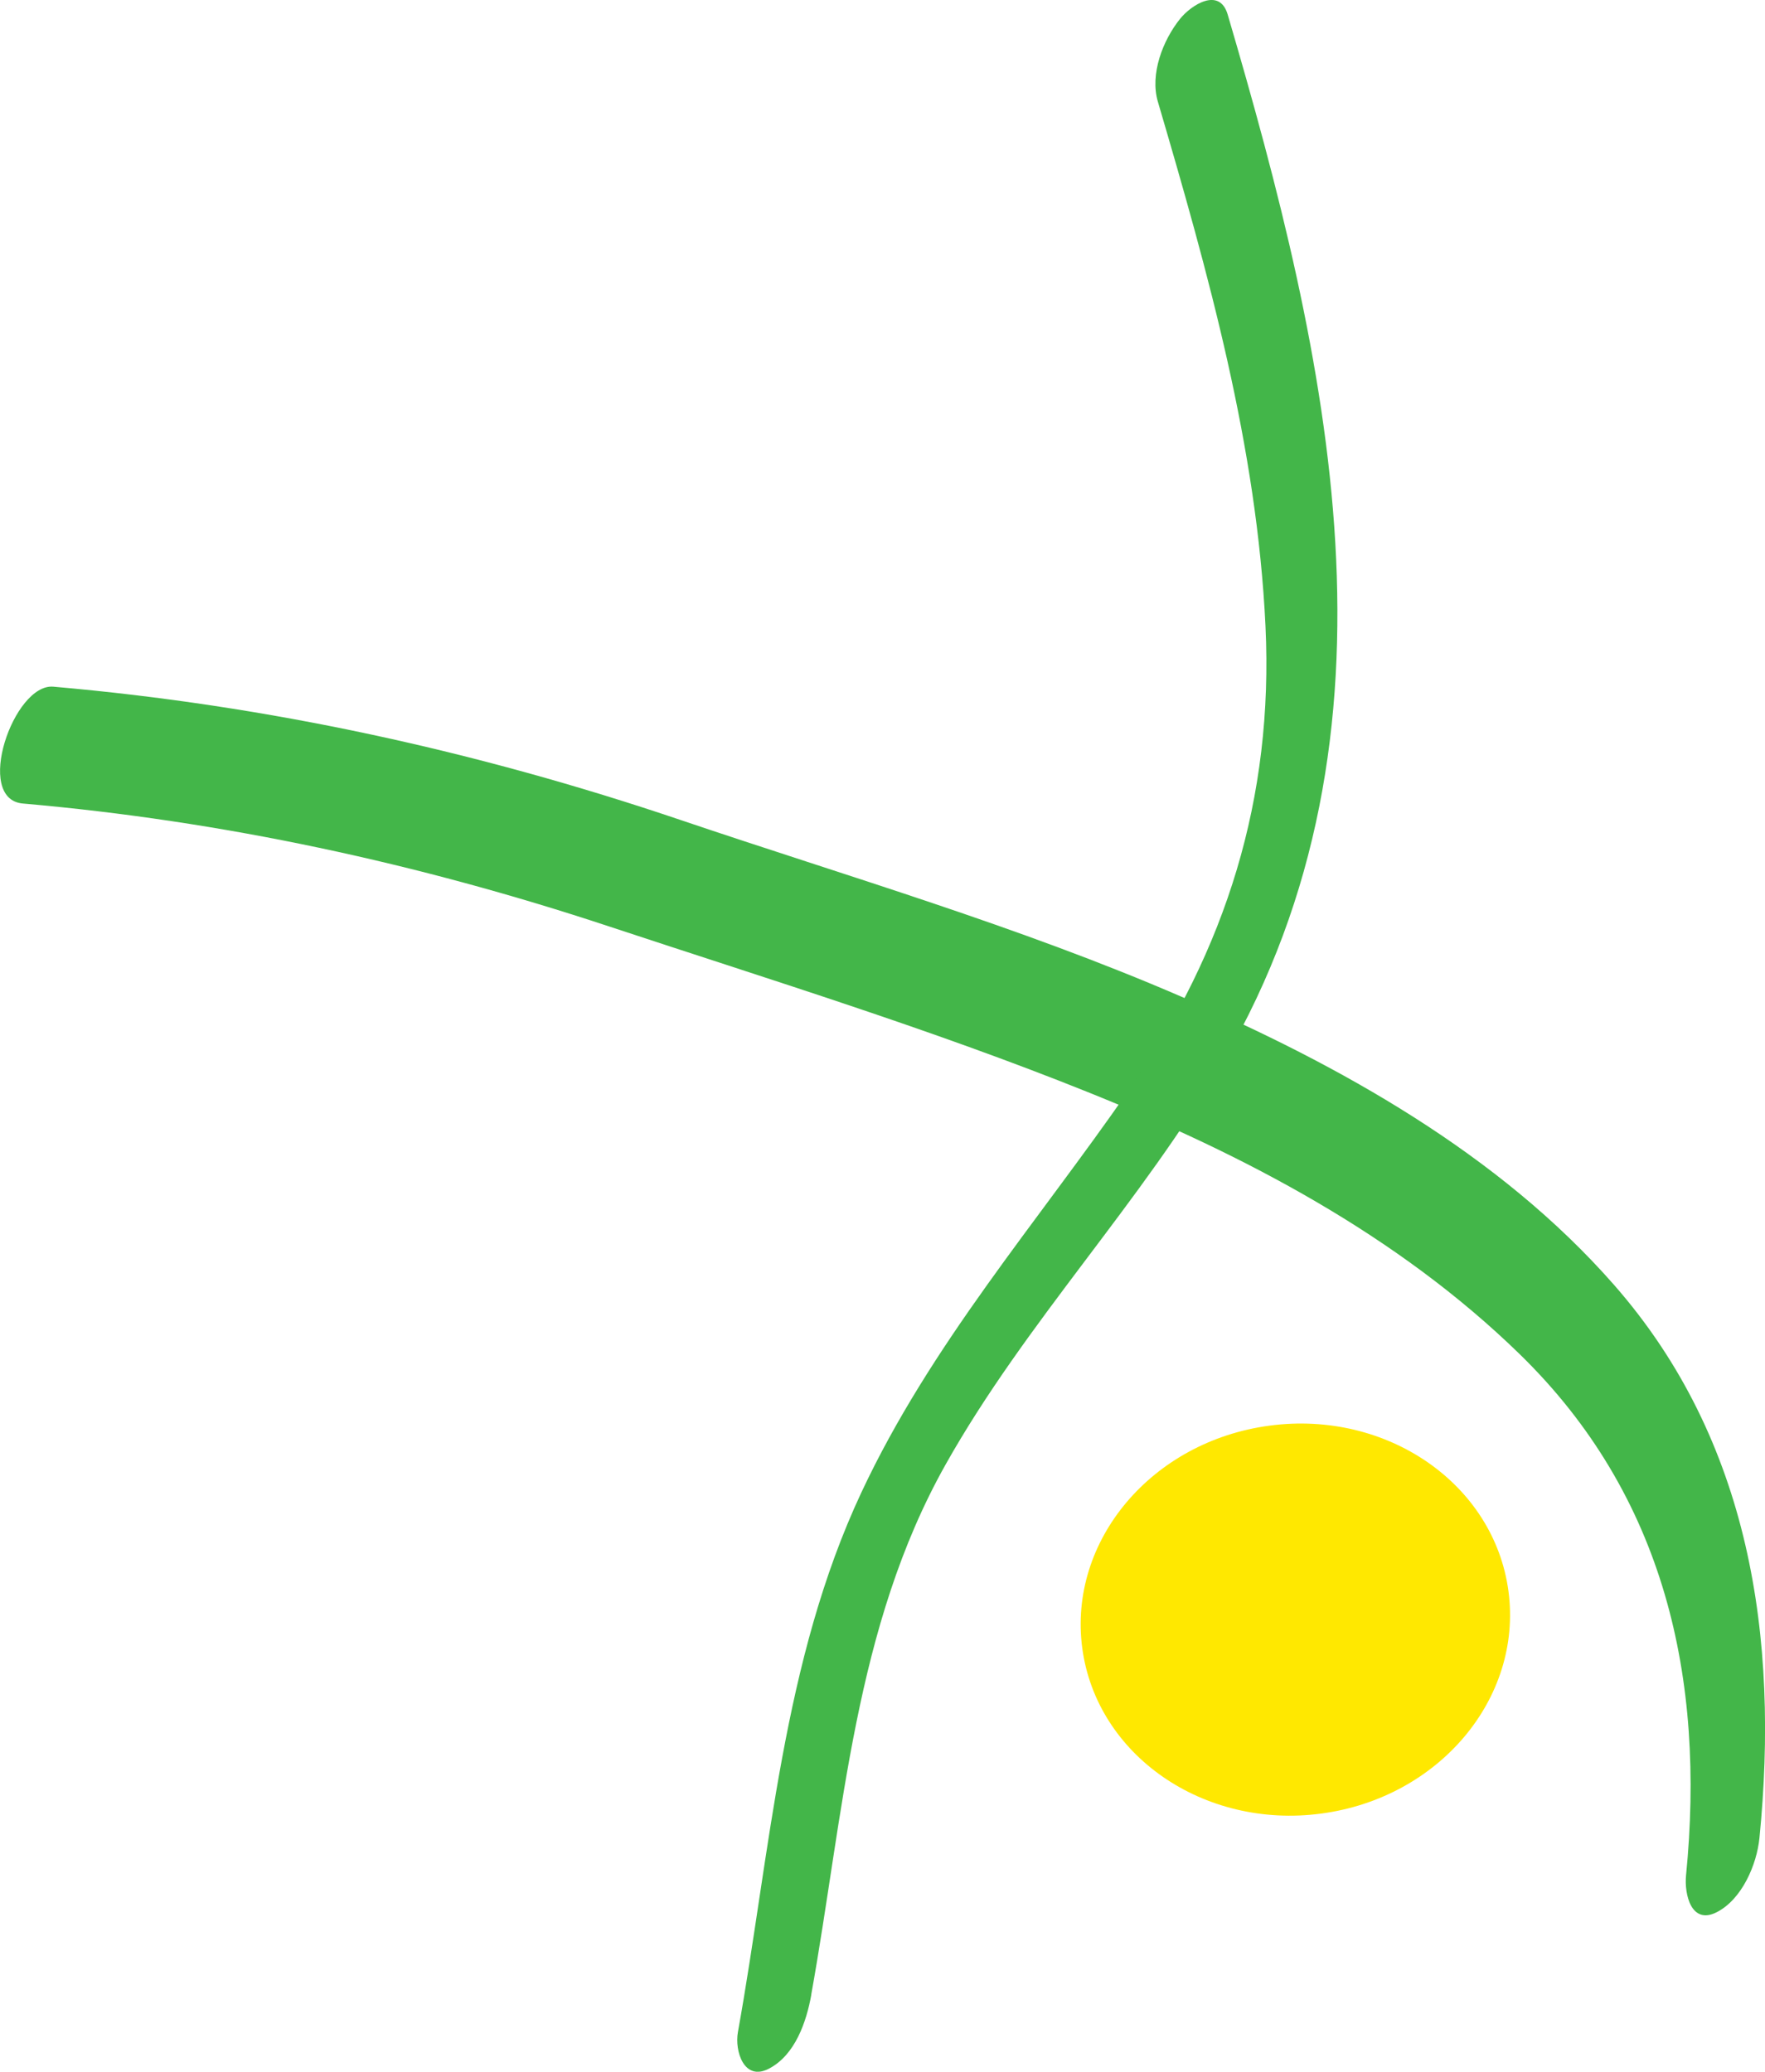
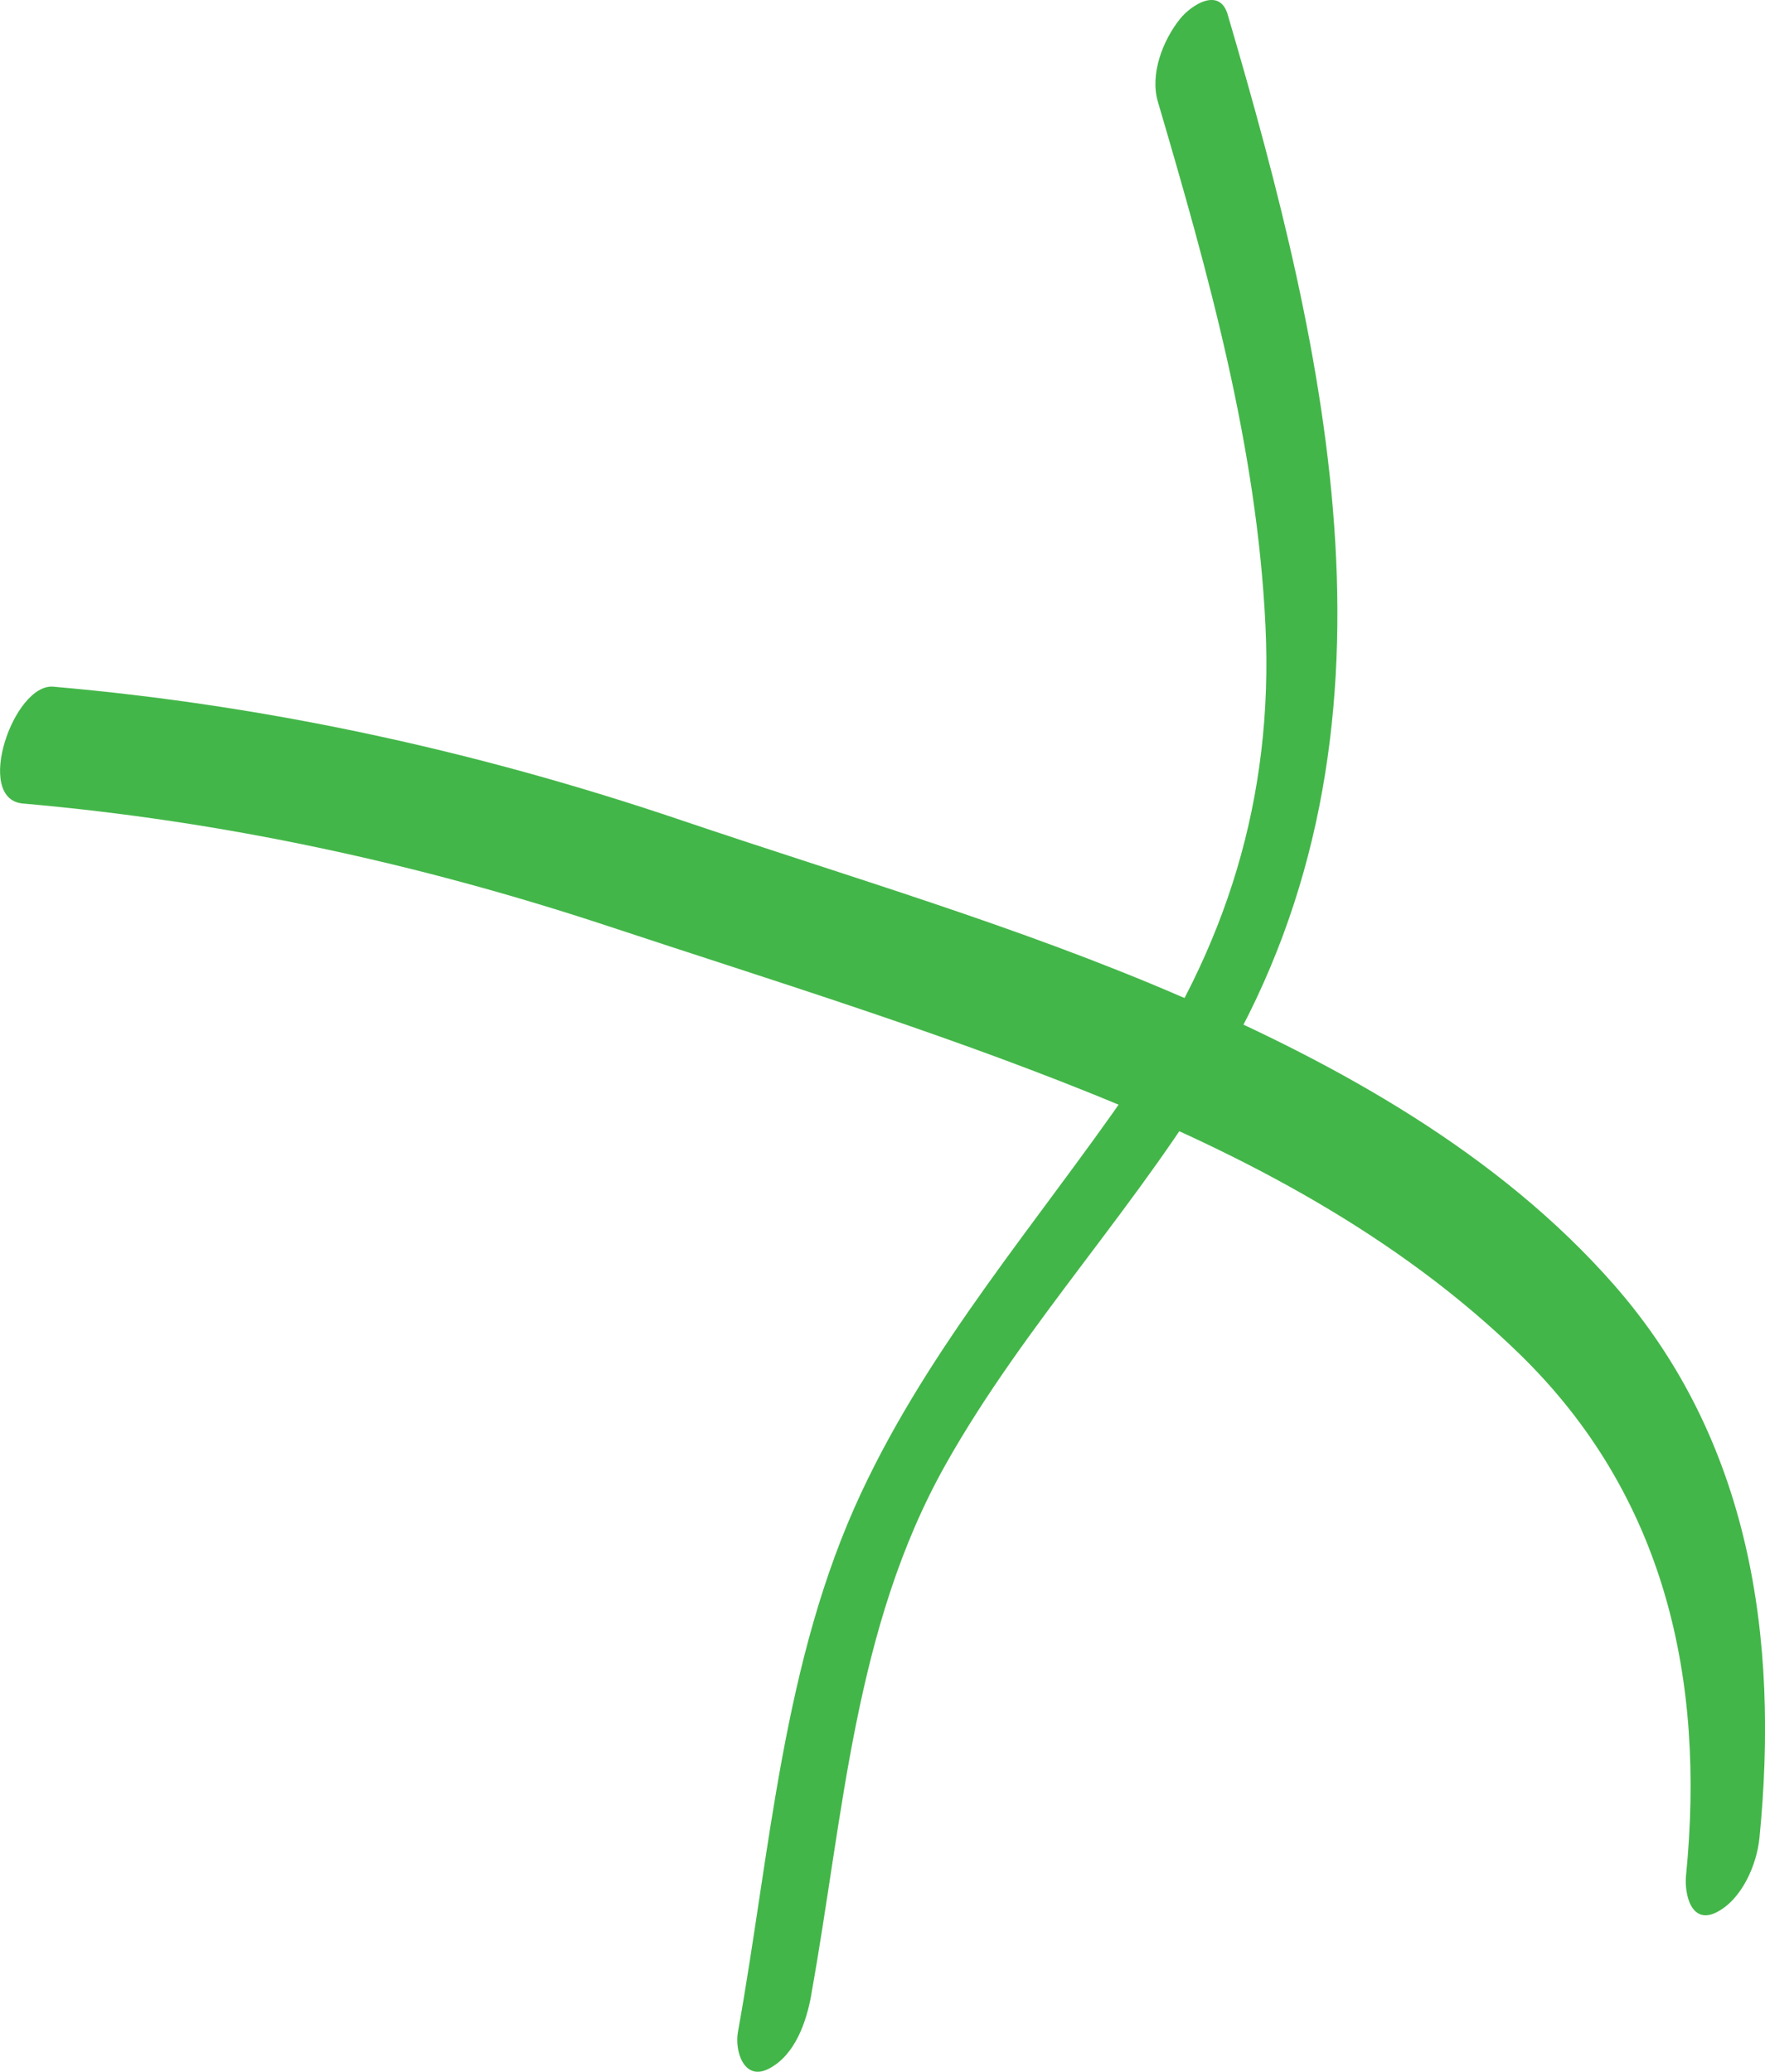
<svg xmlns="http://www.w3.org/2000/svg" xmlns:ns1="http://www.inkscape.org/namespaces/inkscape" xmlns:ns2="http://sodipodi.sourceforge.net/DTD/sodipodi-0.dtd" width="23.201mm" height="27.234mm" viewBox="0 0 23.201 27.234" version="1.1" id="svg4923" ns1:version="0.92.5 (2060ec1f9f, 2020-04-08)" ns2:docname="wheel.svg">
  <title id="title6068">uscade Fondation pour la santé cardivasculaire de l'enfant et de l'adolescent</title>
  <defs id="defs4917" />
  <ns2:namedview id="base" pagecolor="#ffffff" bordercolor="#666666" borderopacity="1.0" ns1:pageopacity="0.0" ns1:pageshadow="2" ns1:zoom="0.35" ns1:cx="-463.29924" ns1:cy="-134.24792" ns1:document-units="mm" ns1:current-layer="layer1" showgrid="false" ns1:window-width="2560" ns1:window-height="1417" ns1:window-x="2552" ns1:window-y="-8" ns1:window-maximized="1" />
  <g ns1:label="Calque 1" ns1:groupmode="layer" id="layer1" transform="translate(-90.453,-86.079)">
    <path d="m 90.754,96.642 c 2.627,0.229 5.197,0.786 7.7,1.614 2.106,0.697 4.233,1.35 6.292,2.177 2.064,0.828 4.078,1.883 5.683,3.447 1.911,1.862 2.443,4.267 2.187,6.853 -0.024,0.245 0.067,0.655 0.404,0.483 0.331,-0.169 0.526,-0.625 0.561,-0.975 0.26,-2.628 -0.119,-5.228 -1.912,-7.272 -1.514,-1.726 -3.608,-2.889 -5.689,-3.789 -2.138,-0.925 -4.381,-1.577 -6.585,-2.323 -2.678,-0.906 -5.424,-1.506 -8.241,-1.751 -0.522,-0.046 -1.048,1.48 -0.4,1.536" style="fill:#43b649;fill-opacity:1;fill-rule:nonzero;stroke:none;stroke-width:0.353" id="path82" ns1:connector-curvature="0" />
    <path d="m 101.117,112.299 c 0.427,-2.371 0.563,-4.831 1.769,-6.973 1.054,-1.873 2.572,-3.44 3.652,-5.3 2.517,-4.335 1.379,-9.241 0.053,-13.756 -0.107,-0.365 -0.478,-0.128 -0.627,0.058 -0.226,0.282 -0.397,0.725 -0.291,1.087 0.663,2.256 1.303,4.534 1.415,6.896 0.107,2.258 -0.517,4.25 -1.795,6.096 -1.211,1.75 -2.607,3.348 -3.517,5.291 -1.04,2.22 -1.195,4.715 -1.623,7.094 -0.045,0.25 0.08,0.649 0.404,0.483 0.349,-0.179 0.497,-0.619 0.561,-0.975" style="fill:#43b649;fill-opacity:1;fill-rule:nonzero;stroke:none;stroke-width:0.353" id="path84" ns1:connector-curvature="0" />
-     <path d="m 104.679,107.742 c -0.187,-1.409 0.915,-2.717 2.463,-2.922 1.547,-0.206 2.953,0.769 3.14,2.178 0.187,1.409 -0.915,2.717 -2.463,2.922 -1.547,0.206 -2.953,-0.769 -3.14,-2.178" style="fill:#ffe800;fill-opacity:1;fill-rule:nonzero;stroke:none;stroke-width:0.353" id="path86" ns1:connector-curvature="0" />
  </g>
</svg>